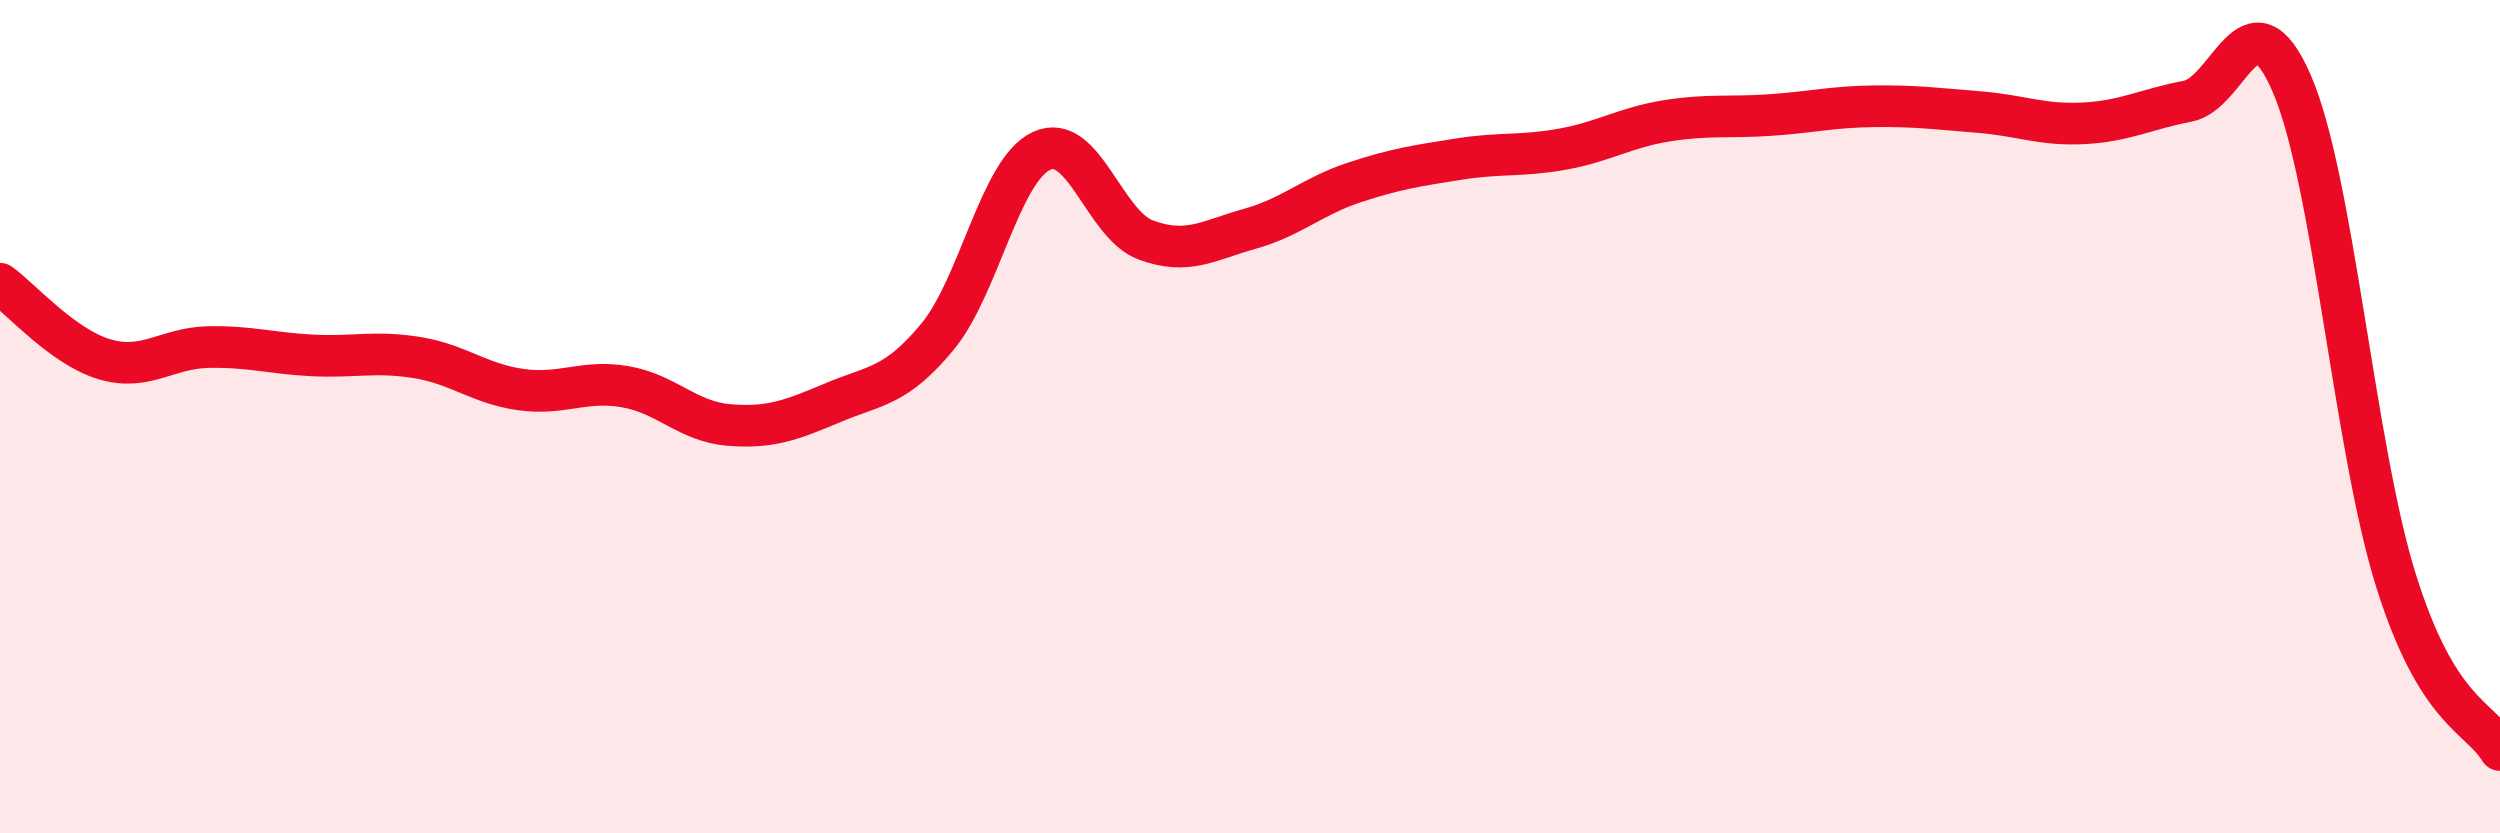
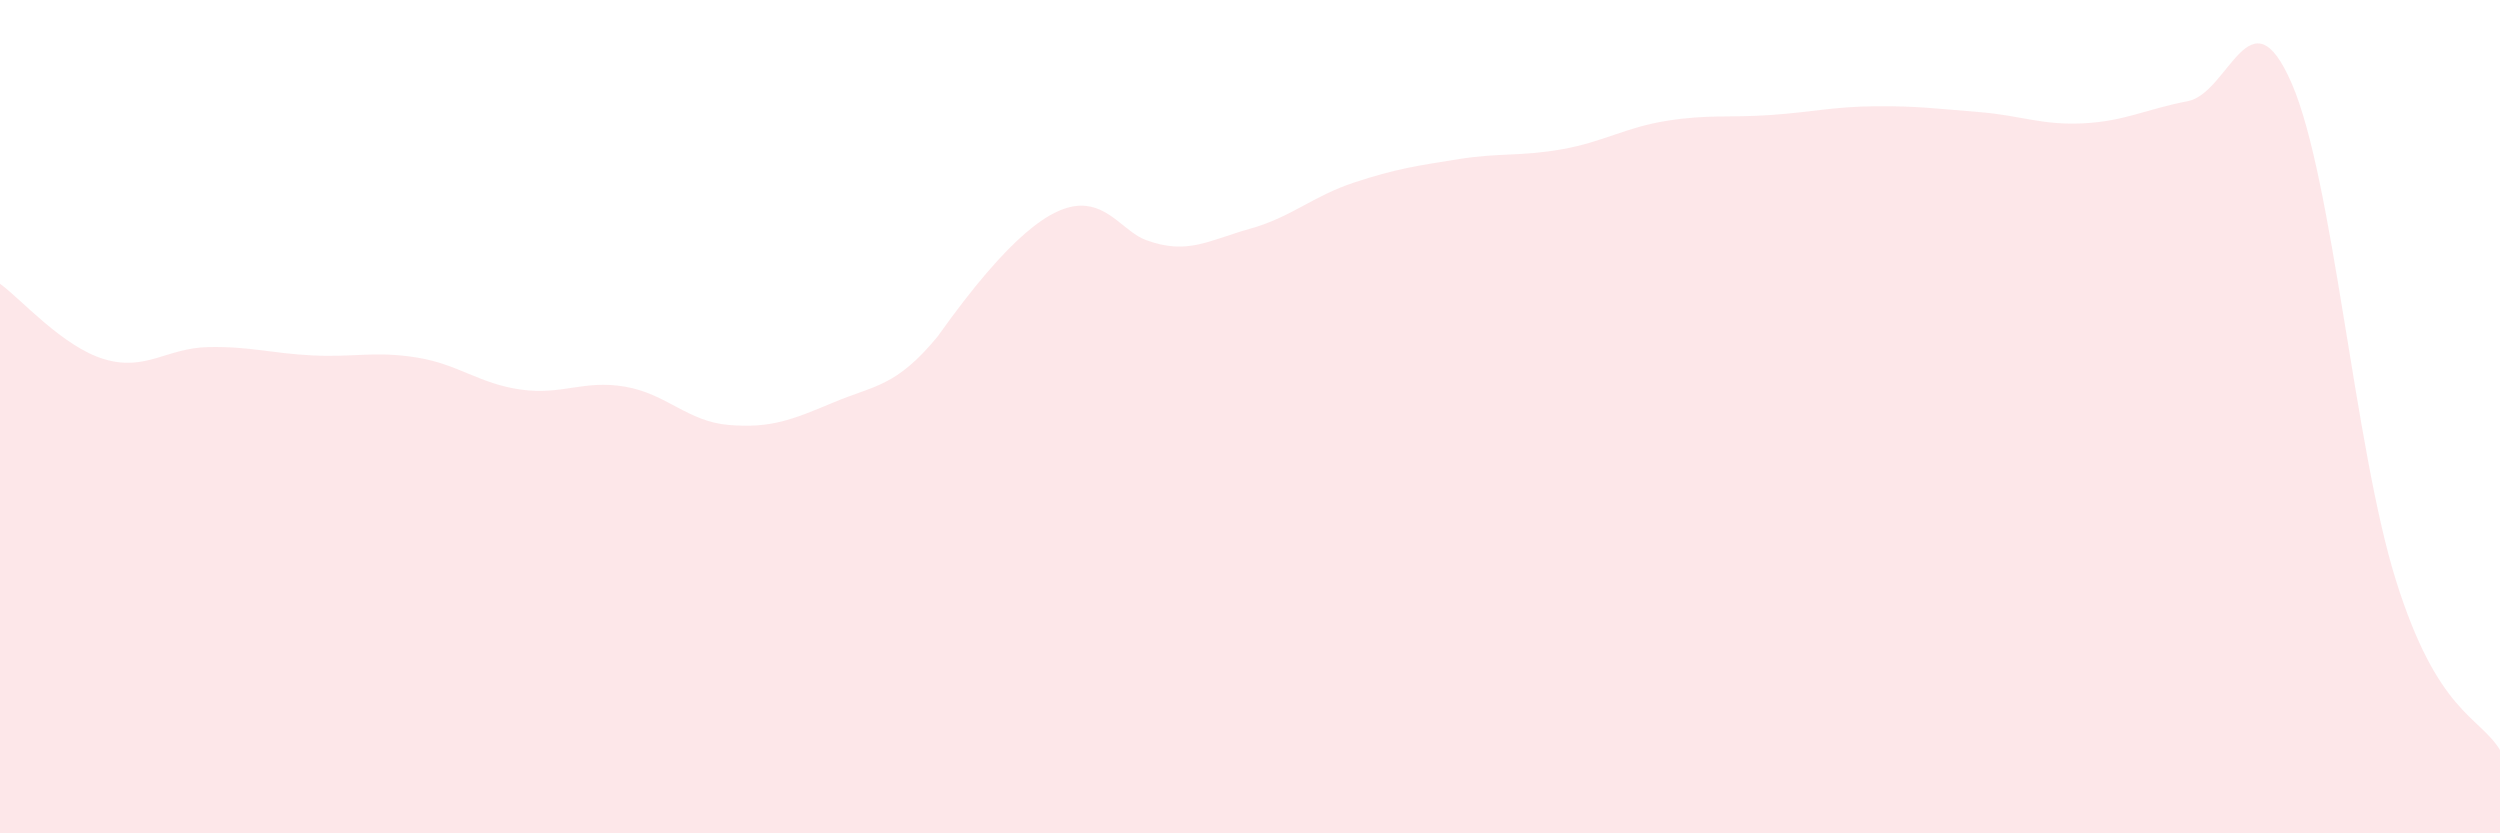
<svg xmlns="http://www.w3.org/2000/svg" width="60" height="20" viewBox="0 0 60 20">
-   <path d="M 0,6.81 C 0.5,7.17 1.5,8.32 2.5,8.62 C 3.5,8.92 4,8.35 5,8.33 C 6,8.31 6.5,8.48 7.5,8.53 C 8.5,8.58 9,8.42 10,8.58 C 11,8.74 11.5,9.21 12.5,9.35 C 13.5,9.49 14,9.11 15,9.28 C 16,9.45 16.5,10.12 17.5,10.2 C 18.5,10.28 19,10.08 20,9.66 C 21,9.24 21.5,9.29 22.5,8.08 C 23.5,6.87 24,4.08 25,3.62 C 26,3.16 26.5,5.39 27.5,5.76 C 28.5,6.13 29,5.77 30,5.49 C 31,5.21 31.5,4.71 32.5,4.38 C 33.5,4.05 34,3.98 35,3.82 C 36,3.66 36.5,3.76 37.5,3.58 C 38.5,3.4 39,3.06 40,2.9 C 41,2.74 41.5,2.83 42.5,2.76 C 43.5,2.69 44,2.56 45,2.55 C 46,2.54 46.5,2.61 47.5,2.69 C 48.5,2.77 49,3.01 50,2.96 C 51,2.91 51.5,2.62 52.5,2.43 C 53.5,2.24 54,-0.3 55,2 C 56,4.3 56.5,10.72 57.5,13.92 C 58.5,17.12 59.5,17.18 60,18L60 20L0 20Z" fill="#EB0A25" opacity="0.1" stroke-linecap="round" stroke-linejoin="round" />
-   <path d="M 0,6.81 C 0.5,7.17 1.5,8.32 2.5,8.62 C 3.5,8.92 4,8.35 5,8.33 C 6,8.31 6.5,8.48 7.5,8.53 C 8.5,8.58 9,8.42 10,8.58 C 11,8.74 11.5,9.21 12.5,9.35 C 13.5,9.49 14,9.11 15,9.28 C 16,9.45 16.5,10.12 17.5,10.2 C 18.5,10.28 19,10.08 20,9.66 C 21,9.24 21.5,9.29 22.5,8.08 C 23.5,6.87 24,4.08 25,3.62 C 26,3.16 26.5,5.39 27.5,5.76 C 28.5,6.13 29,5.77 30,5.49 C 31,5.21 31.5,4.71 32.5,4.38 C 33.5,4.05 34,3.98 35,3.82 C 36,3.66 36.5,3.76 37.5,3.58 C 38.5,3.4 39,3.06 40,2.9 C 41,2.74 41.5,2.83 42.5,2.76 C 43.5,2.69 44,2.56 45,2.55 C 46,2.54 46.5,2.61 47.5,2.69 C 48.5,2.77 49,3.01 50,2.96 C 51,2.91 51.5,2.62 52.5,2.43 C 53.5,2.24 54,-0.3 55,2 C 56,4.3 56.5,10.72 57.5,13.92 C 58.5,17.12 59.5,17.18 60,18" stroke="#EB0A25" stroke-width="1" fill="none" stroke-linecap="round" stroke-linejoin="round" />
+   <path d="M 0,6.81 C 0.5,7.17 1.5,8.32 2.5,8.62 C 3.5,8.92 4,8.35 5,8.33 C 6,8.31 6.5,8.48 7.5,8.53 C 8.5,8.58 9,8.42 10,8.58 C 11,8.74 11.5,9.21 12.5,9.35 C 13.5,9.49 14,9.11 15,9.28 C 16,9.45 16.5,10.12 17.5,10.2 C 18.5,10.28 19,10.08 20,9.66 C 21,9.24 21.5,9.29 22.5,8.08 C 26,3.16 26.5,5.39 27.5,5.76 C 28.5,6.13 29,5.77 30,5.49 C 31,5.21 31.5,4.71 32.5,4.38 C 33.5,4.05 34,3.98 35,3.82 C 36,3.66 36.5,3.76 37.5,3.58 C 38.5,3.4 39,3.06 40,2.9 C 41,2.74 41.5,2.83 42.5,2.76 C 43.5,2.69 44,2.56 45,2.55 C 46,2.54 46.5,2.61 47.5,2.69 C 48.5,2.77 49,3.01 50,2.96 C 51,2.91 51.5,2.62 52.5,2.43 C 53.5,2.24 54,-0.3 55,2 C 56,4.3 56.5,10.72 57.5,13.92 C 58.5,17.12 59.5,17.18 60,18L60 20L0 20Z" fill="#EB0A25" opacity="0.1" stroke-linecap="round" stroke-linejoin="round" />
</svg>